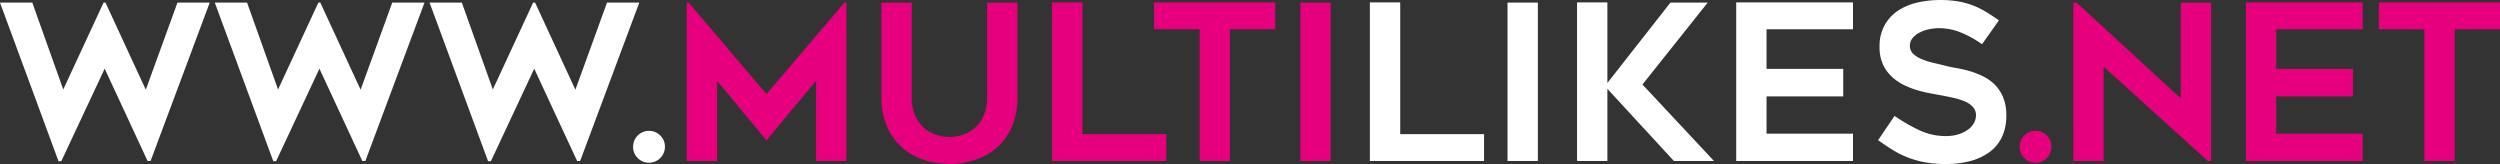
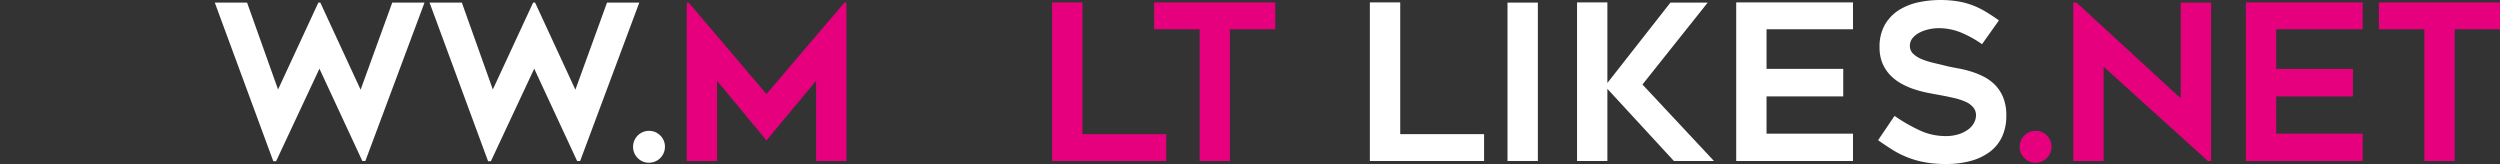
<svg xmlns="http://www.w3.org/2000/svg" width="518.785" height="34.036" viewBox="0 0 518.785 34.036">
  <rect x="0" y="0" width="518.785" height="34.036" fill="#333333" stroke="none" />
  <g transform="translate(-279.082 -4095.493)">
-     <path d="M102.6,532.994,90.325,565.86H89.7l-8.9-19.153L71.8,565.9h-.584L59.076,532.994h6.7l6.43,18.029,8.363-18.029h.4l8.363,18.074L95.9,532.994Z" transform="translate(220.005 3563.039)" fill="#fff" fill-rule="evenodd" />
    <path d="M114.618,532.994,102.343,565.86h-.63l-8.9-19.153-8.992,19.2h-.584l-12.14-32.911h6.7l6.43,18.029,8.362-18.029h.405l8.363,18.074,6.565-18.074Z" transform="translate(252.557 3563.039)" fill="#fff" fill-rule="evenodd" />
    <path d="M126.636,532.994,114.361,565.86h-.629l-8.9-19.153-8.992,19.2h-.584L83.113,532.994h6.7l6.43,18.029,8.363-18.029h.405l8.363,18.074,6.565-18.074Z" transform="translate(285.109 3563.039)" fill="#fff" fill-rule="evenodd" />
    <path d="M101.11,543.453a3.3,3.3,0,0,1-3.326,3.326,3.16,3.16,0,0,1-2.318-.968,3.2,3.2,0,0,1-.964-2.359,3.292,3.292,0,0,1,3.282-3.282,3.22,3.22,0,0,1,2.359.964A3.16,3.16,0,0,1,101.11,543.453Z" transform="translate(315.955 3582.479)" fill="#fff" fill-rule="evenodd" />
    <path d="M130.641,532.994V565.86h-6.295V549.224l-10.3,12.364L103.8,549.224V565.86H97.5V532.994h.405l16.141,18.974,16.186-18.974Z" transform="translate(324.085 3563.039)" fill="#e6007e" fill-rule="evenodd" />
-     <path d="M122.514,566.444a16.229,16.229,0,0,1-5.8-.99,12.771,12.771,0,0,1-4.45-2.789,12.281,12.281,0,0,1-2.856-4.361A15.421,15.421,0,0,1,108.4,552.6v-19.6h6.293v19.569a9.106,9.106,0,0,0,.808,4.083,7.445,7.445,0,0,0,2,2.559,6.888,6.888,0,0,0,2.563,1.3,8.534,8.534,0,0,0,4.9,0,6.916,6.916,0,0,0,2.563-1.3,7.393,7.393,0,0,0,2-2.559,9.056,9.056,0,0,0,.808-4.083V532.994h6.3v19.6a15.729,15.729,0,0,1-.99,5.707,12.036,12.036,0,0,1-2.833,4.361,12.772,12.772,0,0,1-4.45,2.789A16.363,16.363,0,0,1,122.514,566.444Z" transform="translate(353.586 3563.041)" fill="#e6007e" fill-rule="evenodd" />
    <path d="M141.641,560.317v5.575H117.947V532.981h6.3v27.336Z" transform="translate(379.454 3563.006)" fill="#e6007e" fill-rule="evenodd" />
    <path d="M148.793,538.556h-9.4v27.336H133.1V538.556h-9.442v-5.575h25.134Z" transform="translate(394.926 3563.006)" fill="#e6007e" fill-rule="evenodd" />
-     <rect width="6.295" height="32.866" transform="translate(548.927 4096.033)" fill="#e6007e" />
    <path d="M159.426,560.317v5.575h-23.7V532.981h6.3v27.336Z" transform="translate(427.622 3563.006)" fill="#fff" fill-rule="evenodd" />
    <rect width="6.295" height="32.866" transform="translate(591.912 4096.033)" fill="#fff" />
    <path d="M167.42,565.893l-13.8-14.972v14.972h-6.295V532.981h6.295v16.725l13.084-16.68h7.733L160.9,550.021l14.837,15.871Z" transform="translate(459.016 3563.006)" fill="#fff" fill-rule="evenodd" />
    <path d="M162.524,538.556v8.228H178.44v5.71H162.524v7.733h17.939v5.665H156.229V532.981h24.235v5.575Z" transform="translate(483.14 3563.006)" fill="#fff" fill-rule="evenodd" />
    <path d="M164.168,561.937l3.416-5.036a35.658,35.658,0,0,0,5.1,2.945,12.766,12.766,0,0,0,5.511,1.239,8.76,8.76,0,0,0,2.7-.382,6.8,6.8,0,0,0,1.977-.99,4.063,4.063,0,0,0,1.216-1.394,3.357,3.357,0,0,0,.4-1.55,2.488,2.488,0,0,0-.608-1.687,4.562,4.562,0,0,0-1.617-1.146,13.175,13.175,0,0,0-2.385-.764c-.912-.211-1.865-.4-2.856-.586-.656-.119-1.424-.26-2.292-.426a24.679,24.679,0,0,1-2.7-.675,16.063,16.063,0,0,1-2.744-1.124,9.974,9.974,0,0,1-2.429-1.754,8.172,8.172,0,0,1-1.732-2.514,8.407,8.407,0,0,1-.649-3.441,9.032,9.032,0,0,1,1.168-4.788,8.832,8.832,0,0,1,2.989-3.011,12.593,12.593,0,0,1,4.046-1.554,21.621,21.621,0,0,1,4.294-.449,22.365,22.365,0,0,1,3.686.271,16.287,16.287,0,0,1,3.015.786,16.606,16.606,0,0,1,2.718,1.305q1.329.784,2.856,1.865l-3.508,4.943a22.411,22.411,0,0,0-4.495-2.47,12.192,12.192,0,0,0-4.543-.857,9.5,9.5,0,0,0-1.839.2,7.787,7.787,0,0,0-1.958.653,4.663,4.663,0,0,0-1.528,1.146,2.473,2.473,0,0,0-.608,1.684,2.2,2.2,0,0,0,.719,1.665,5.841,5.841,0,0,0,1.843,1.124,16.751,16.751,0,0,0,2.474.764c.9.211,1.769.419,2.607.631.63.148,1.372.3,2.225.449a24.146,24.146,0,0,1,2.652.63,16.276,16.276,0,0,1,2.722,1.079,9.224,9.224,0,0,1,2.407,1.728,8.031,8.031,0,0,1,1.706,2.611,9.62,9.62,0,0,1,.653,3.753,10.225,10.225,0,0,1-.9,4.45,8.254,8.254,0,0,1-2.562,3.126,11.81,11.81,0,0,1-3.957,1.865,19.2,19.2,0,0,1-5.081.63,23.993,23.993,0,0,1-4.521-.382,19.145,19.145,0,0,1-6.631-2.585Q165.694,563.016,164.168,561.937Z" transform="translate(504.642 3562.645)" fill="#fff" fill-rule="evenodd" />
    <path d="M178.7,543.453a3.3,3.3,0,0,1-3.327,3.326,3.151,3.151,0,0,1-2.314-.968,3.2,3.2,0,0,1-.968-2.359,3.3,3.3,0,0,1,3.282-3.282,3.223,3.223,0,0,1,2.362.964A3.156,3.156,0,0,1,178.7,543.453Z" transform="translate(526.096 3582.479)" fill="#e6007e" fill-rule="evenodd" />
    <path d="M203.014,565.86,181.386,546.3V565.86h-6.295V532.994h.674l21.626,19.873V532.994h6.3V565.86Z" transform="translate(534.228 3563.039)" fill="#e6007e" fill-rule="evenodd" />
    <path d="M191.044,538.556v8.228H206.96v5.71H191.044v7.733h17.94v5.665H184.749V532.981h24.235v5.575Z" transform="translate(560.386 3563.006)" fill="#e6007e" fill-rule="evenodd" />
    <path d="M217.325,538.556h-9.4v27.336h-6.295V538.556h-9.442v-5.575h25.134Z" transform="translate(580.542 3563.006)" fill="#e6007e" fill-rule="evenodd" />
  </g>
</svg>